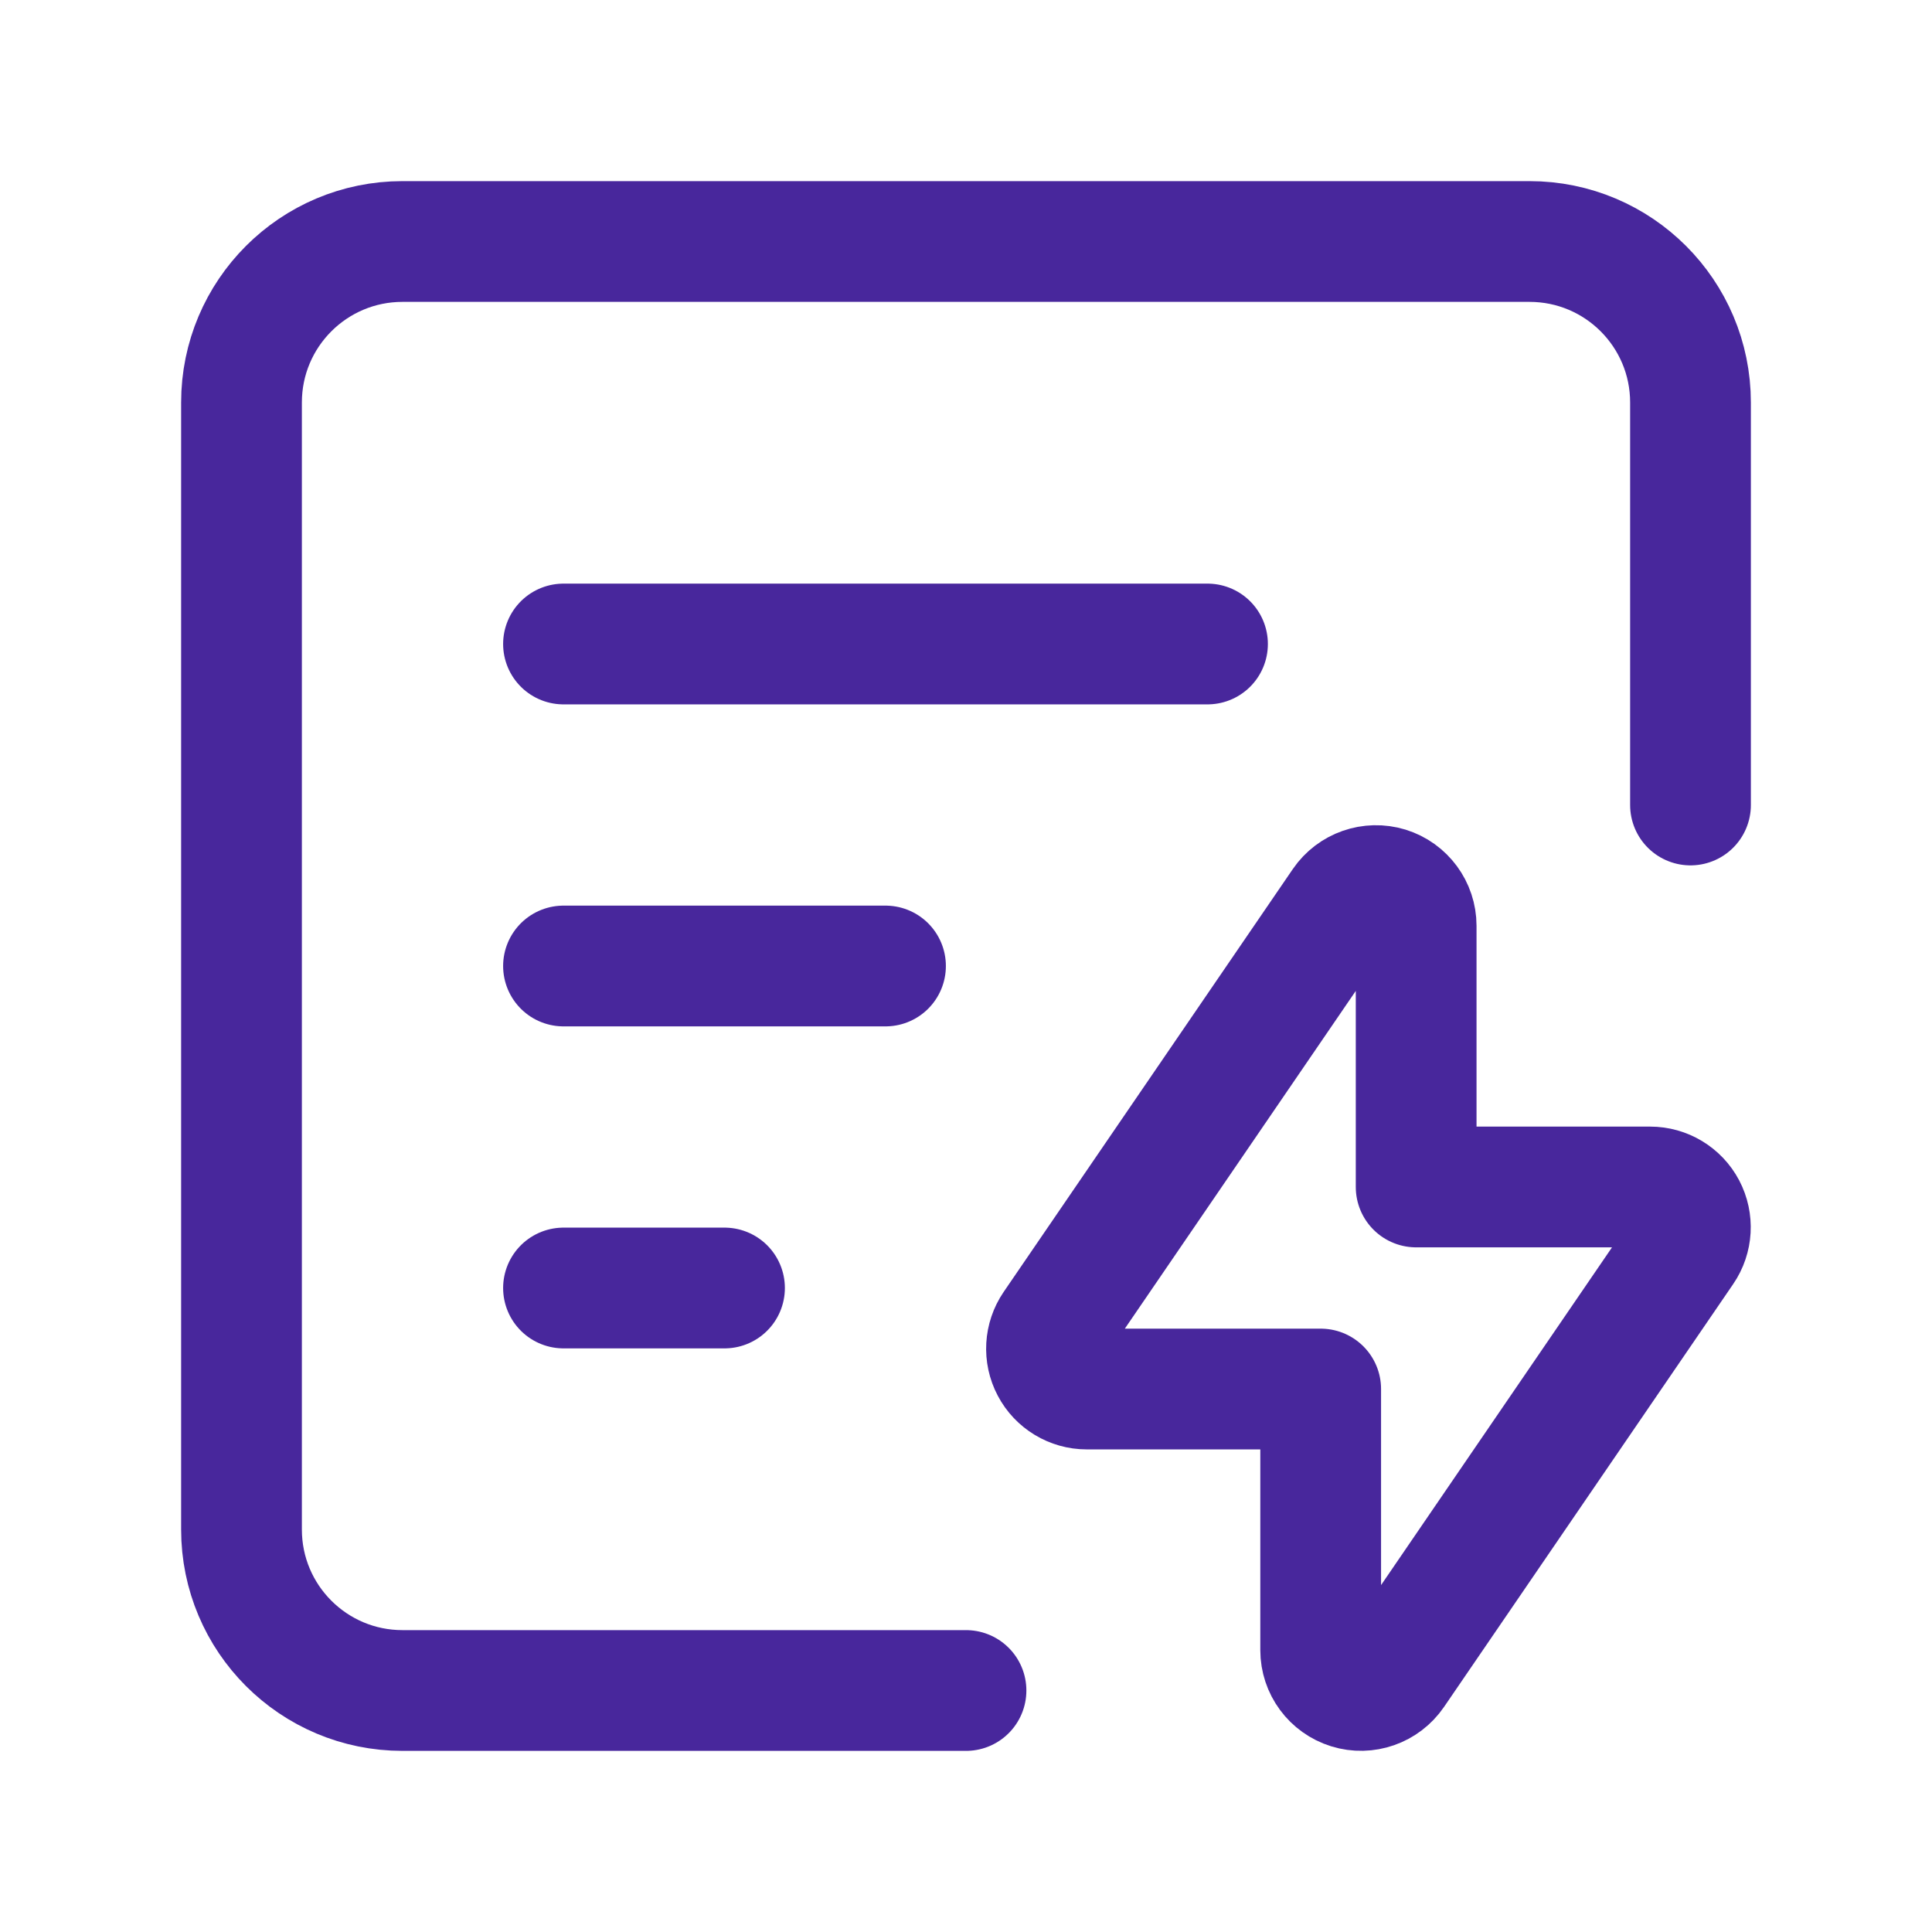
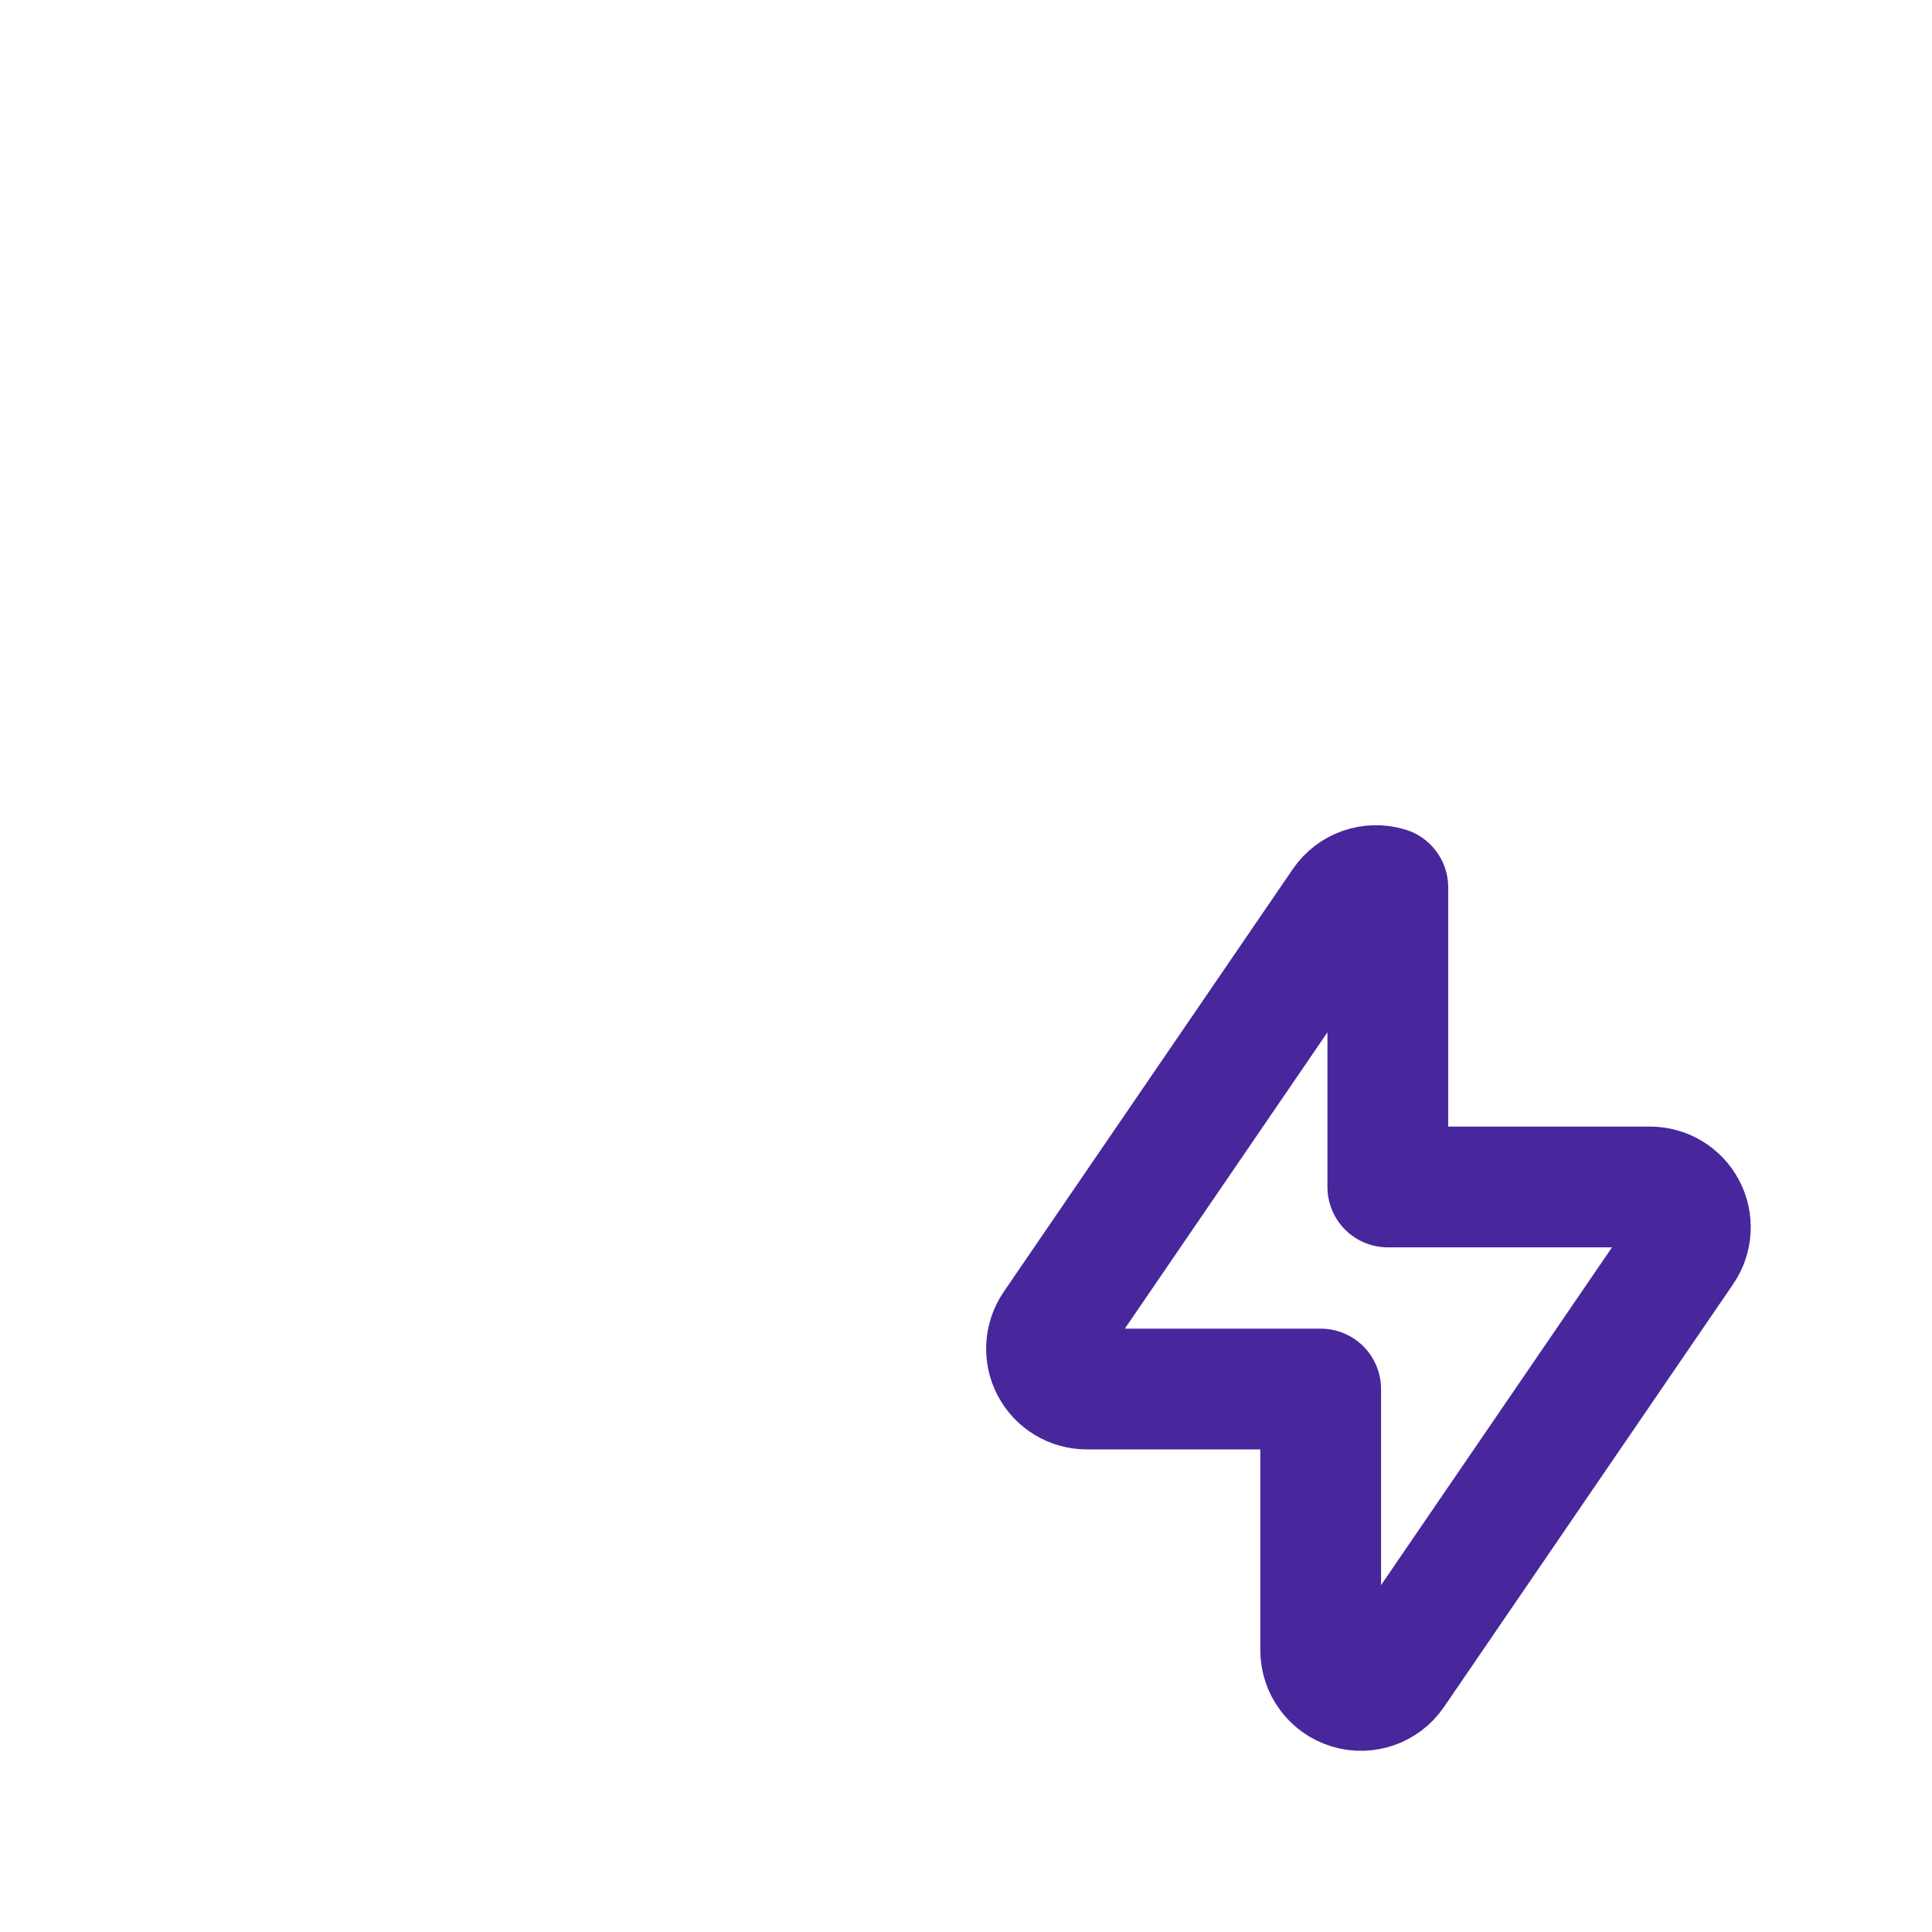
<svg xmlns="http://www.w3.org/2000/svg" width="24" height="24" viewBox="0 0 24 24" fill="none">
-   <path d="M21 10V5C21 3.895 20.105 3 19 3H5C3.895 3 3 3.895 3 5V19C3 20.105 3.895 21 5 21H12" stroke="#48279C" stroke-width="1.5" stroke-linecap="round" stroke-linejoin="round" />
-   <path d="M7 8H15" stroke="#48279C" stroke-width="1.5" stroke-linecap="round" stroke-linejoin="round" />
-   <path d="M7 12H11" stroke="#48279C" stroke-width="1.5" stroke-linecap="round" stroke-linejoin="round" />
-   <path d="M7 16H9" stroke="#48279C" stroke-width="1.5" stroke-linecap="round" stroke-linejoin="round" />
-   <path fill-rule="evenodd" clip-rule="evenodd" d="M16.679 11.219C16.803 11.038 17.03 10.959 17.24 11.023C17.449 11.088 17.592 11.282 17.592 11.501V14.745H20.498C20.684 14.745 20.854 14.848 20.941 15.012C21.027 15.176 21.016 15.375 20.911 15.528L17.319 20.781C17.195 20.962 16.968 21.042 16.759 20.977C16.549 20.912 16.406 20.718 16.406 20.499V17.255H13.5C13.315 17.255 13.144 17.152 13.058 16.988C12.971 16.824 12.983 16.625 13.087 16.472L16.679 11.219Z" stroke="#48279C" stroke-width="1.5" stroke-linecap="round" stroke-linejoin="round" />
+   <path fill-rule="evenodd" clip-rule="evenodd" d="M16.679 11.219C16.803 11.038 17.03 10.959 17.24 11.023V14.745H20.498C20.684 14.745 20.854 14.848 20.941 15.012C21.027 15.176 21.016 15.375 20.911 15.528L17.319 20.781C17.195 20.962 16.968 21.042 16.759 20.977C16.549 20.912 16.406 20.718 16.406 20.499V17.255H13.5C13.315 17.255 13.144 17.152 13.058 16.988C12.971 16.824 12.983 16.625 13.087 16.472L16.679 11.219Z" stroke="#48279C" stroke-width="1.5" stroke-linecap="round" stroke-linejoin="round" />
</svg>